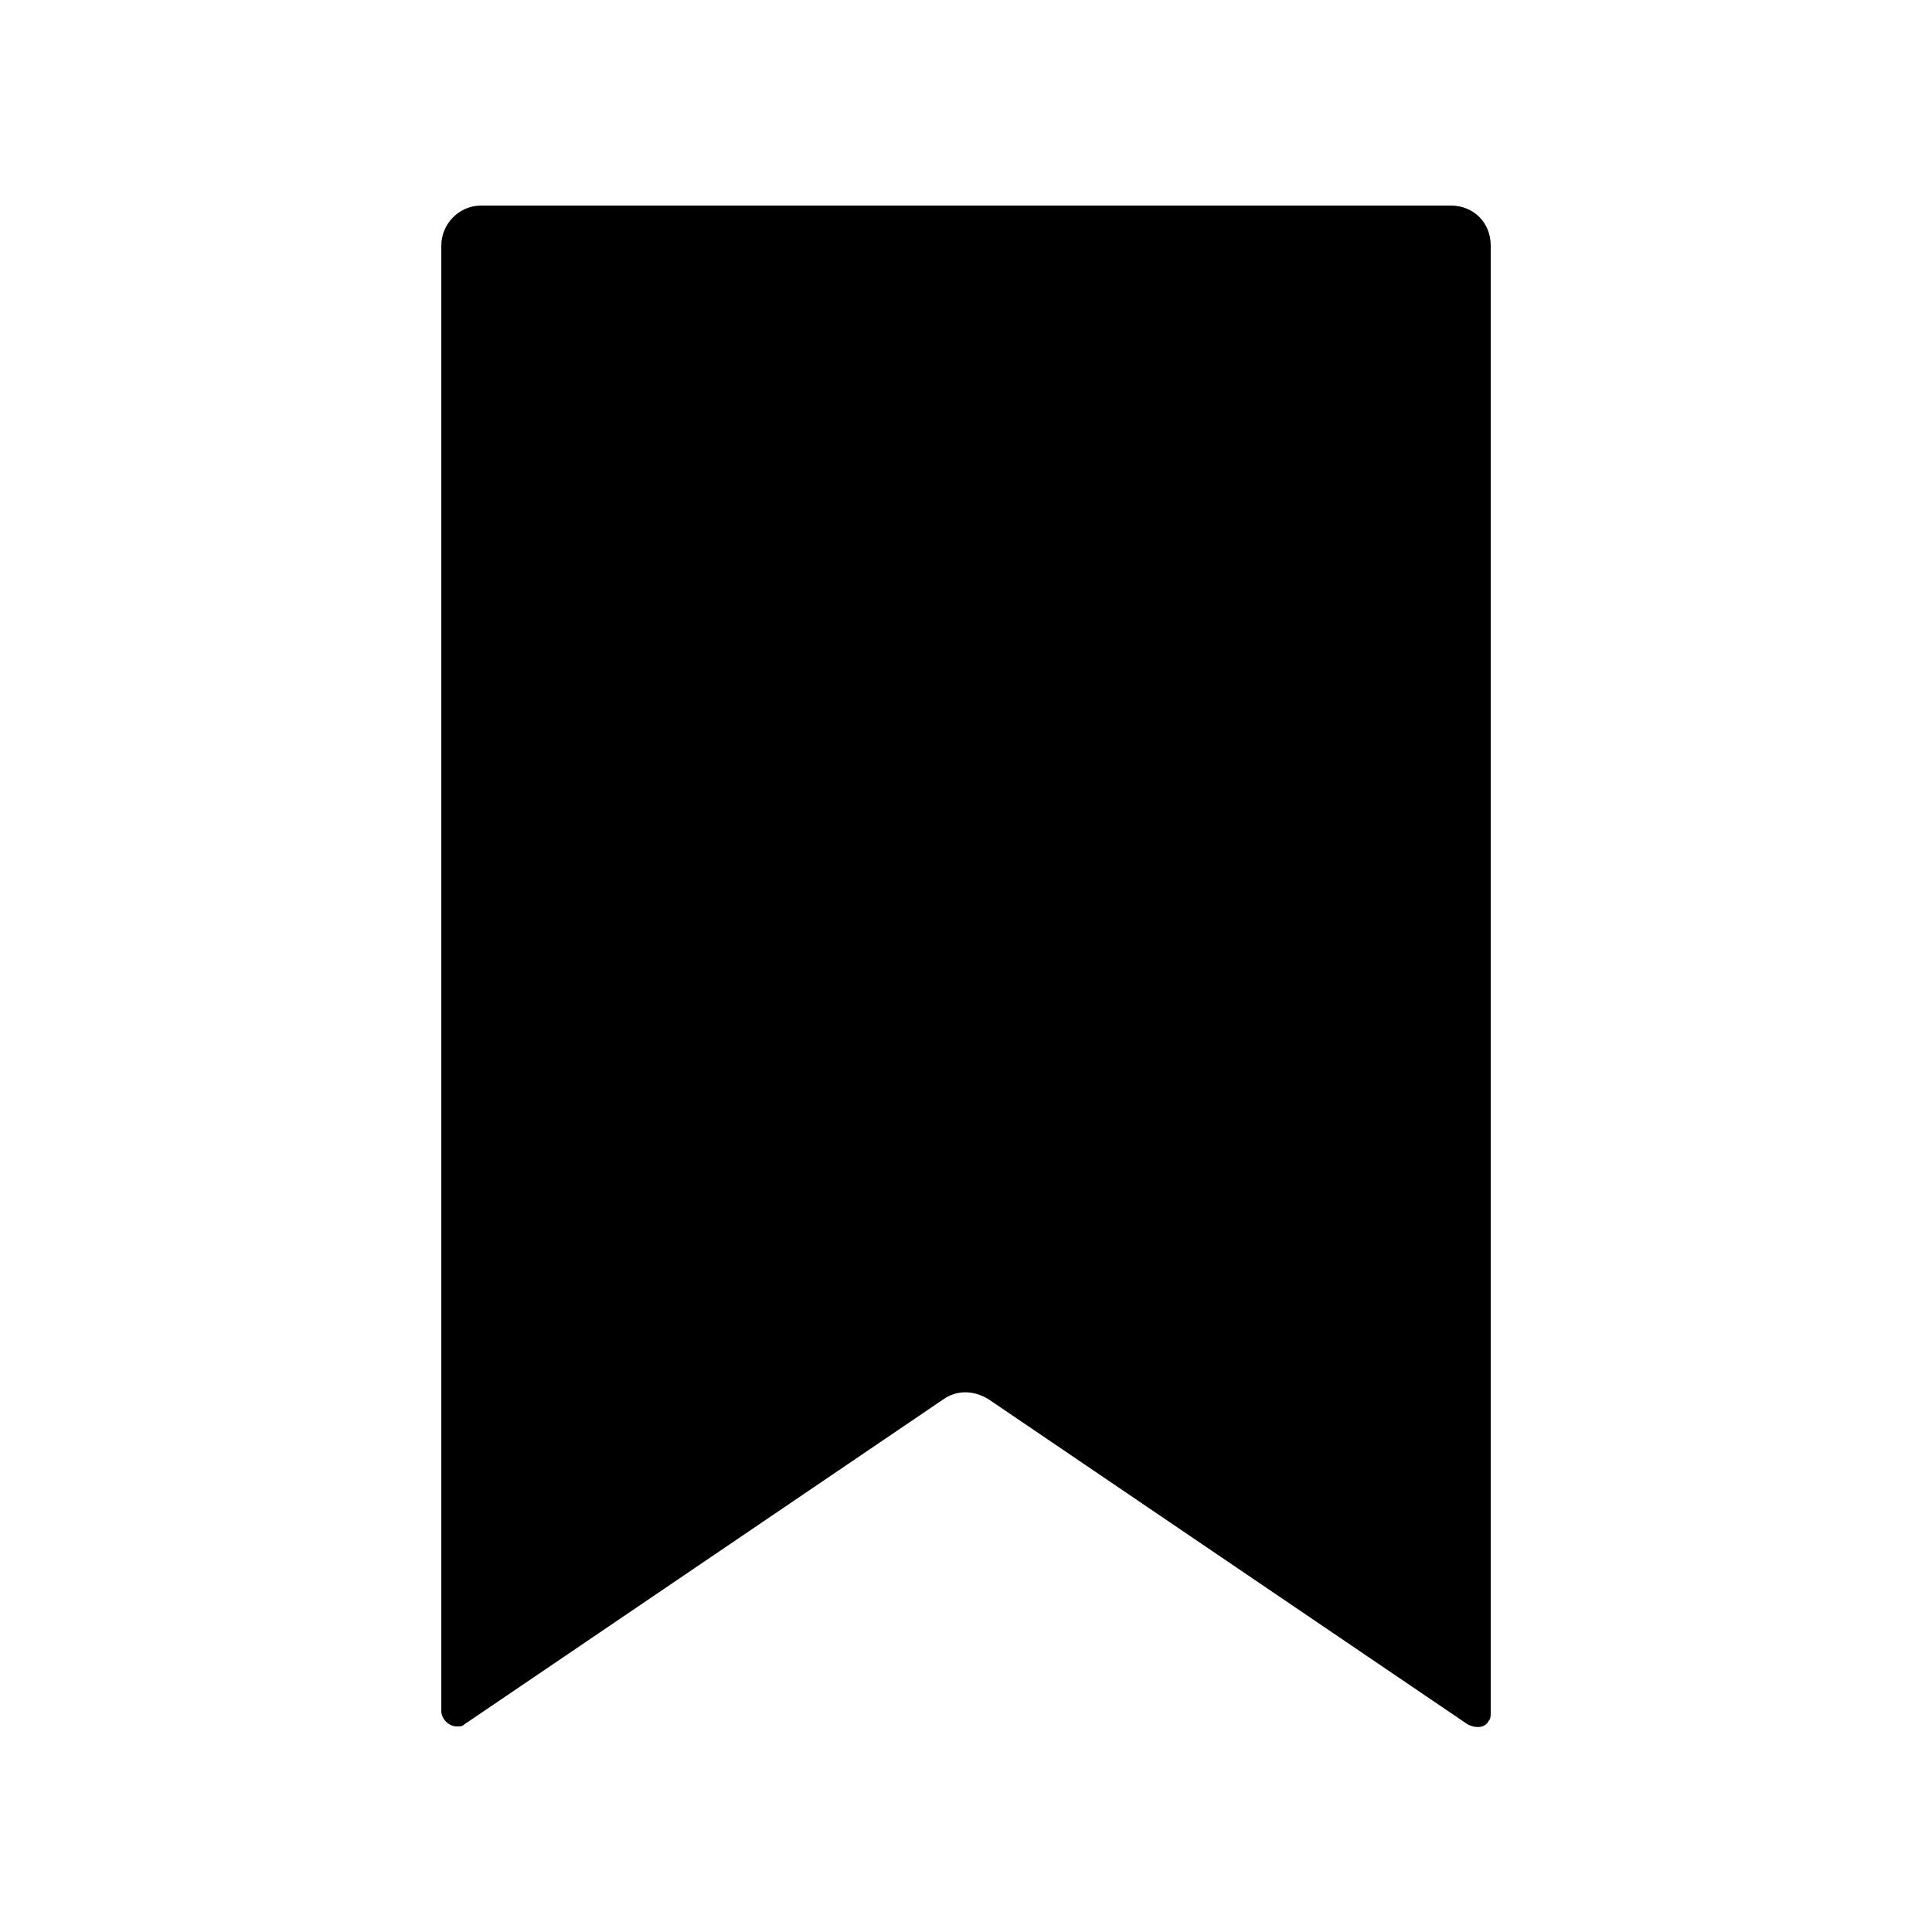
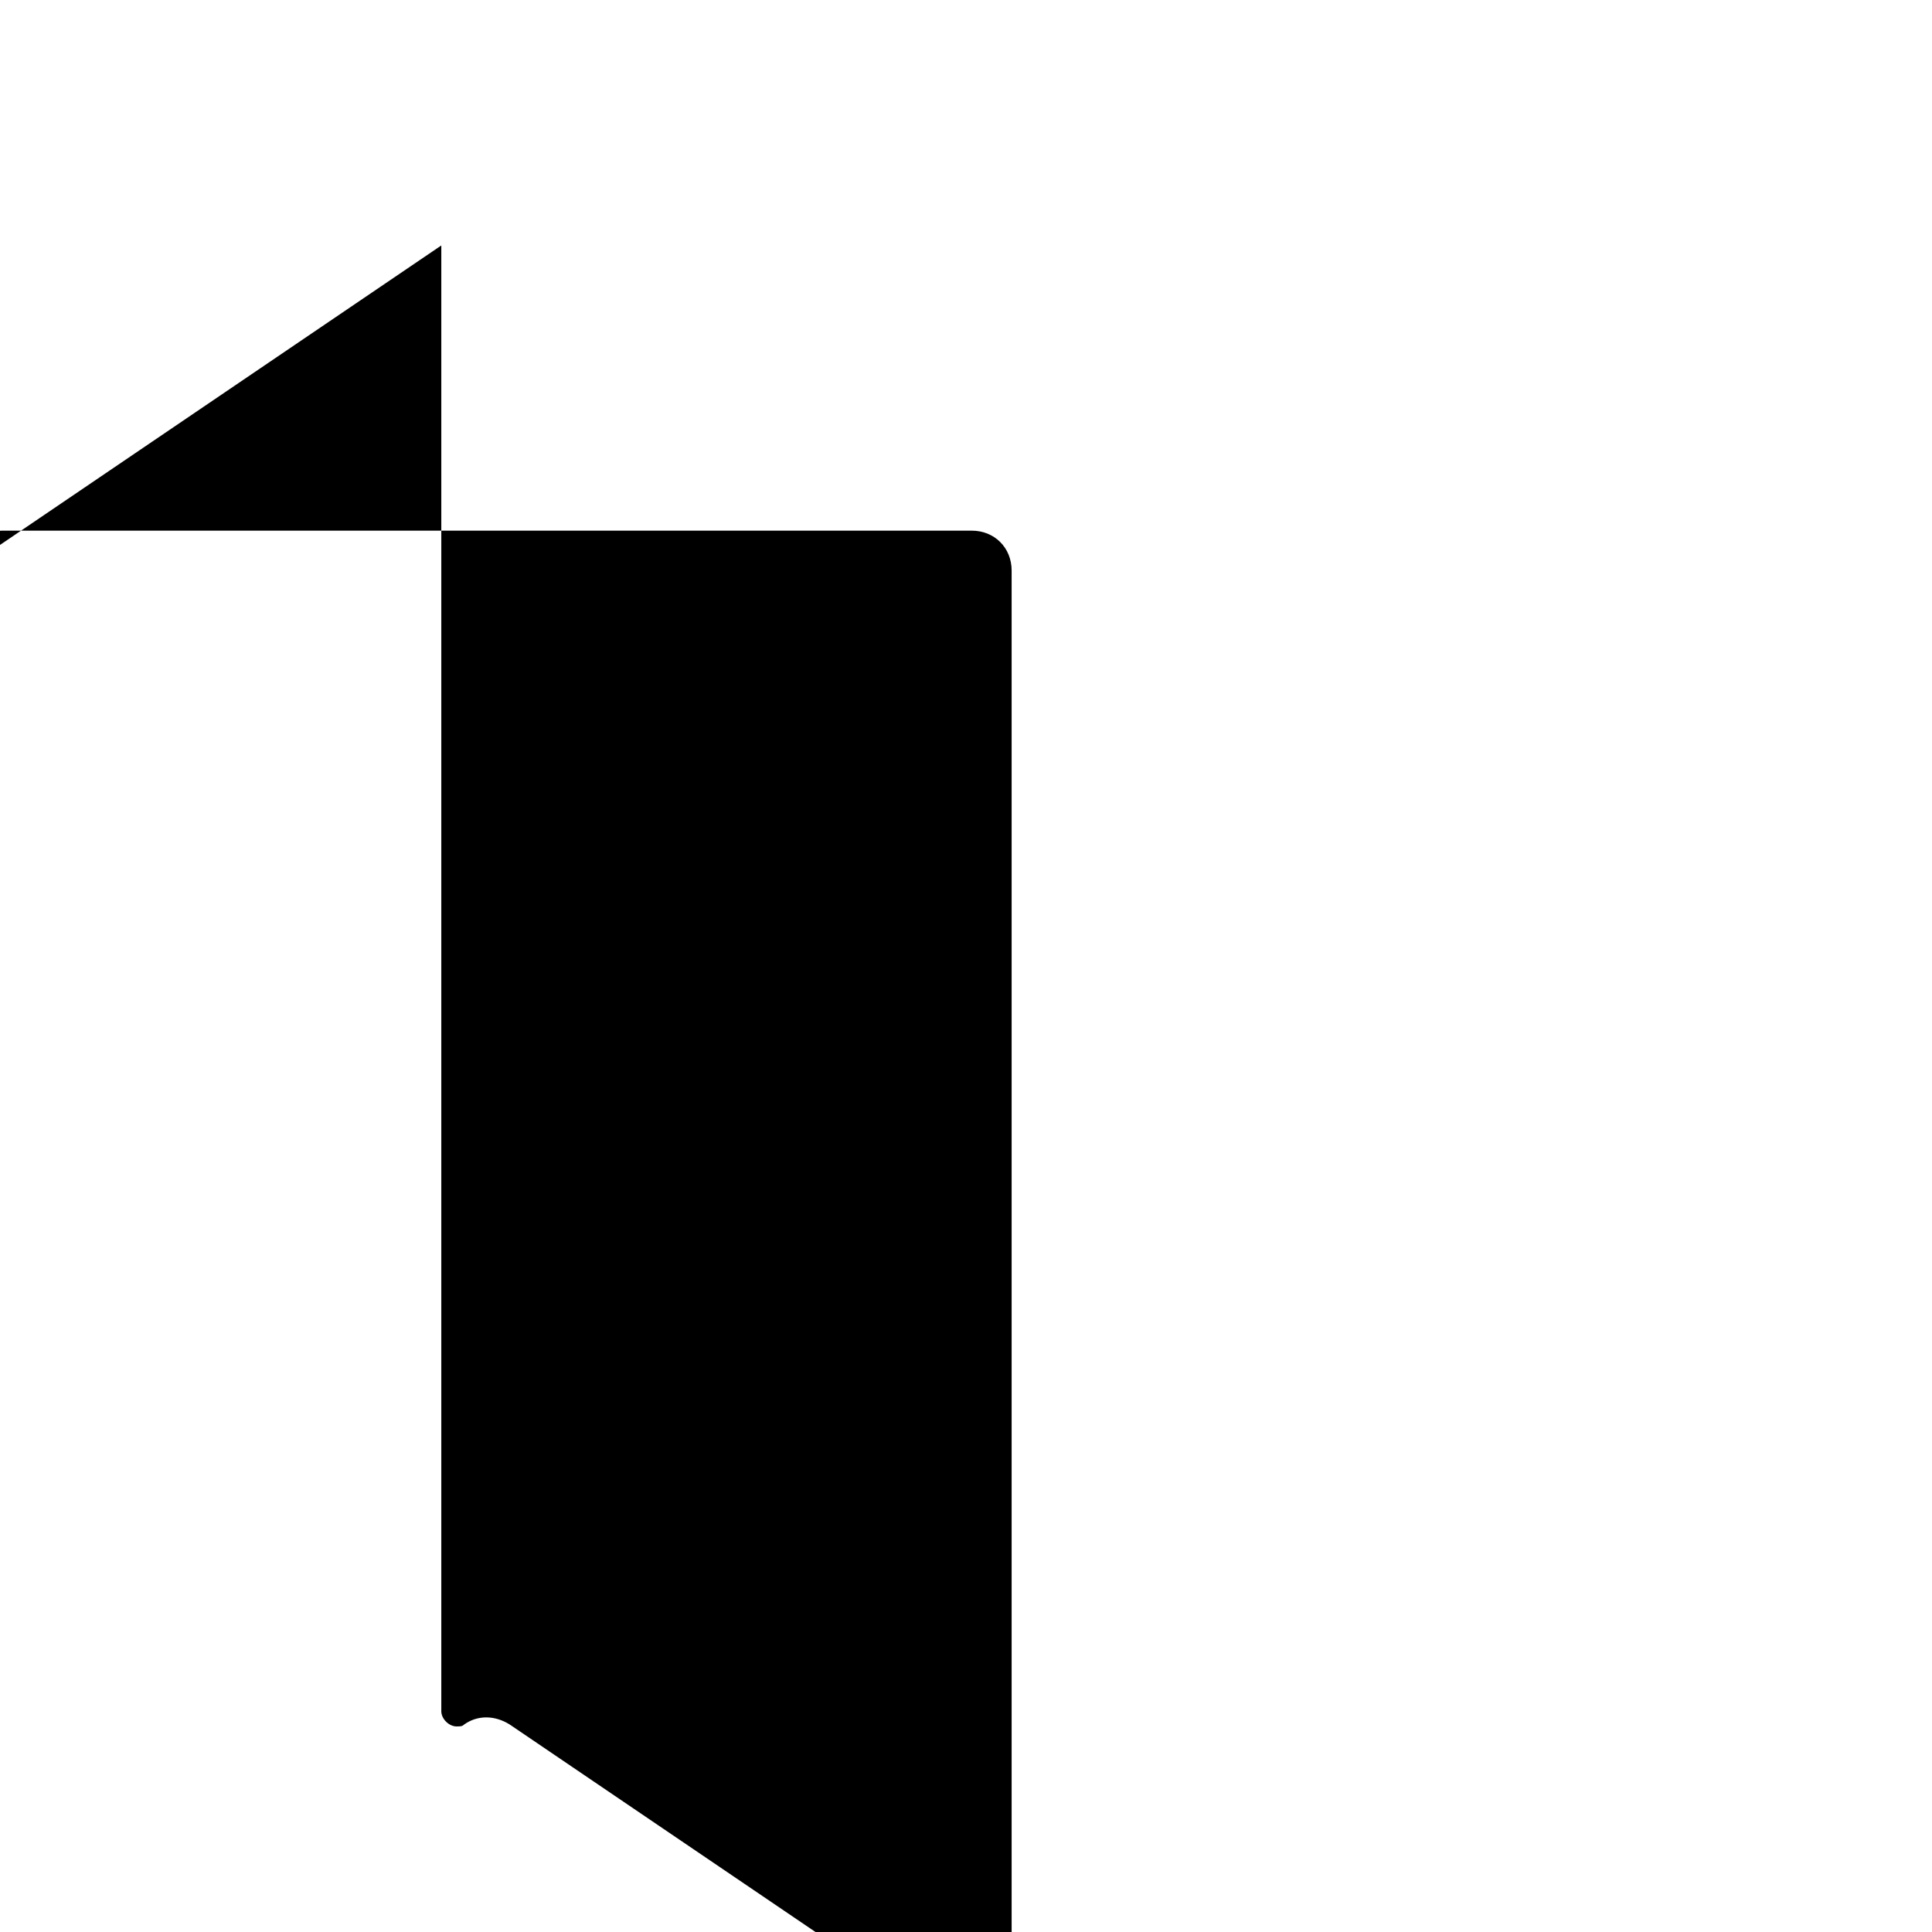
<svg xmlns="http://www.w3.org/2000/svg" fill="#000000" width="800px" height="800px" version="1.1" viewBox="144 144 512 512">
-   <path d="m260.95 209.05v388.44c0 2.016 2.016 4.031 4.031 4.031 1.008 0 1.512 0 2.016-0.504l126.96-86.152c3.527-2.519 8.062-2.519 12.09 0l126.96 86.152c2.016 1.008 4.535 1.008 5.543-1.008 0.504-0.504 0.504-1.512 0.504-2.016v-388.94c0-6.047-4.535-10.578-10.578-10.578h-256.94c-6.051 0-10.586 5.035-10.586 10.578z" />
+   <path d="m260.95 209.05v388.44c0 2.016 2.016 4.031 4.031 4.031 1.008 0 1.512 0 2.016-0.504c3.527-2.519 8.062-2.519 12.09 0l126.96 86.152c2.016 1.008 4.535 1.008 5.543-1.008 0.504-0.504 0.504-1.512 0.504-2.016v-388.94c0-6.047-4.535-10.578-10.578-10.578h-256.94c-6.051 0-10.586 5.035-10.586 10.578z" />
</svg>